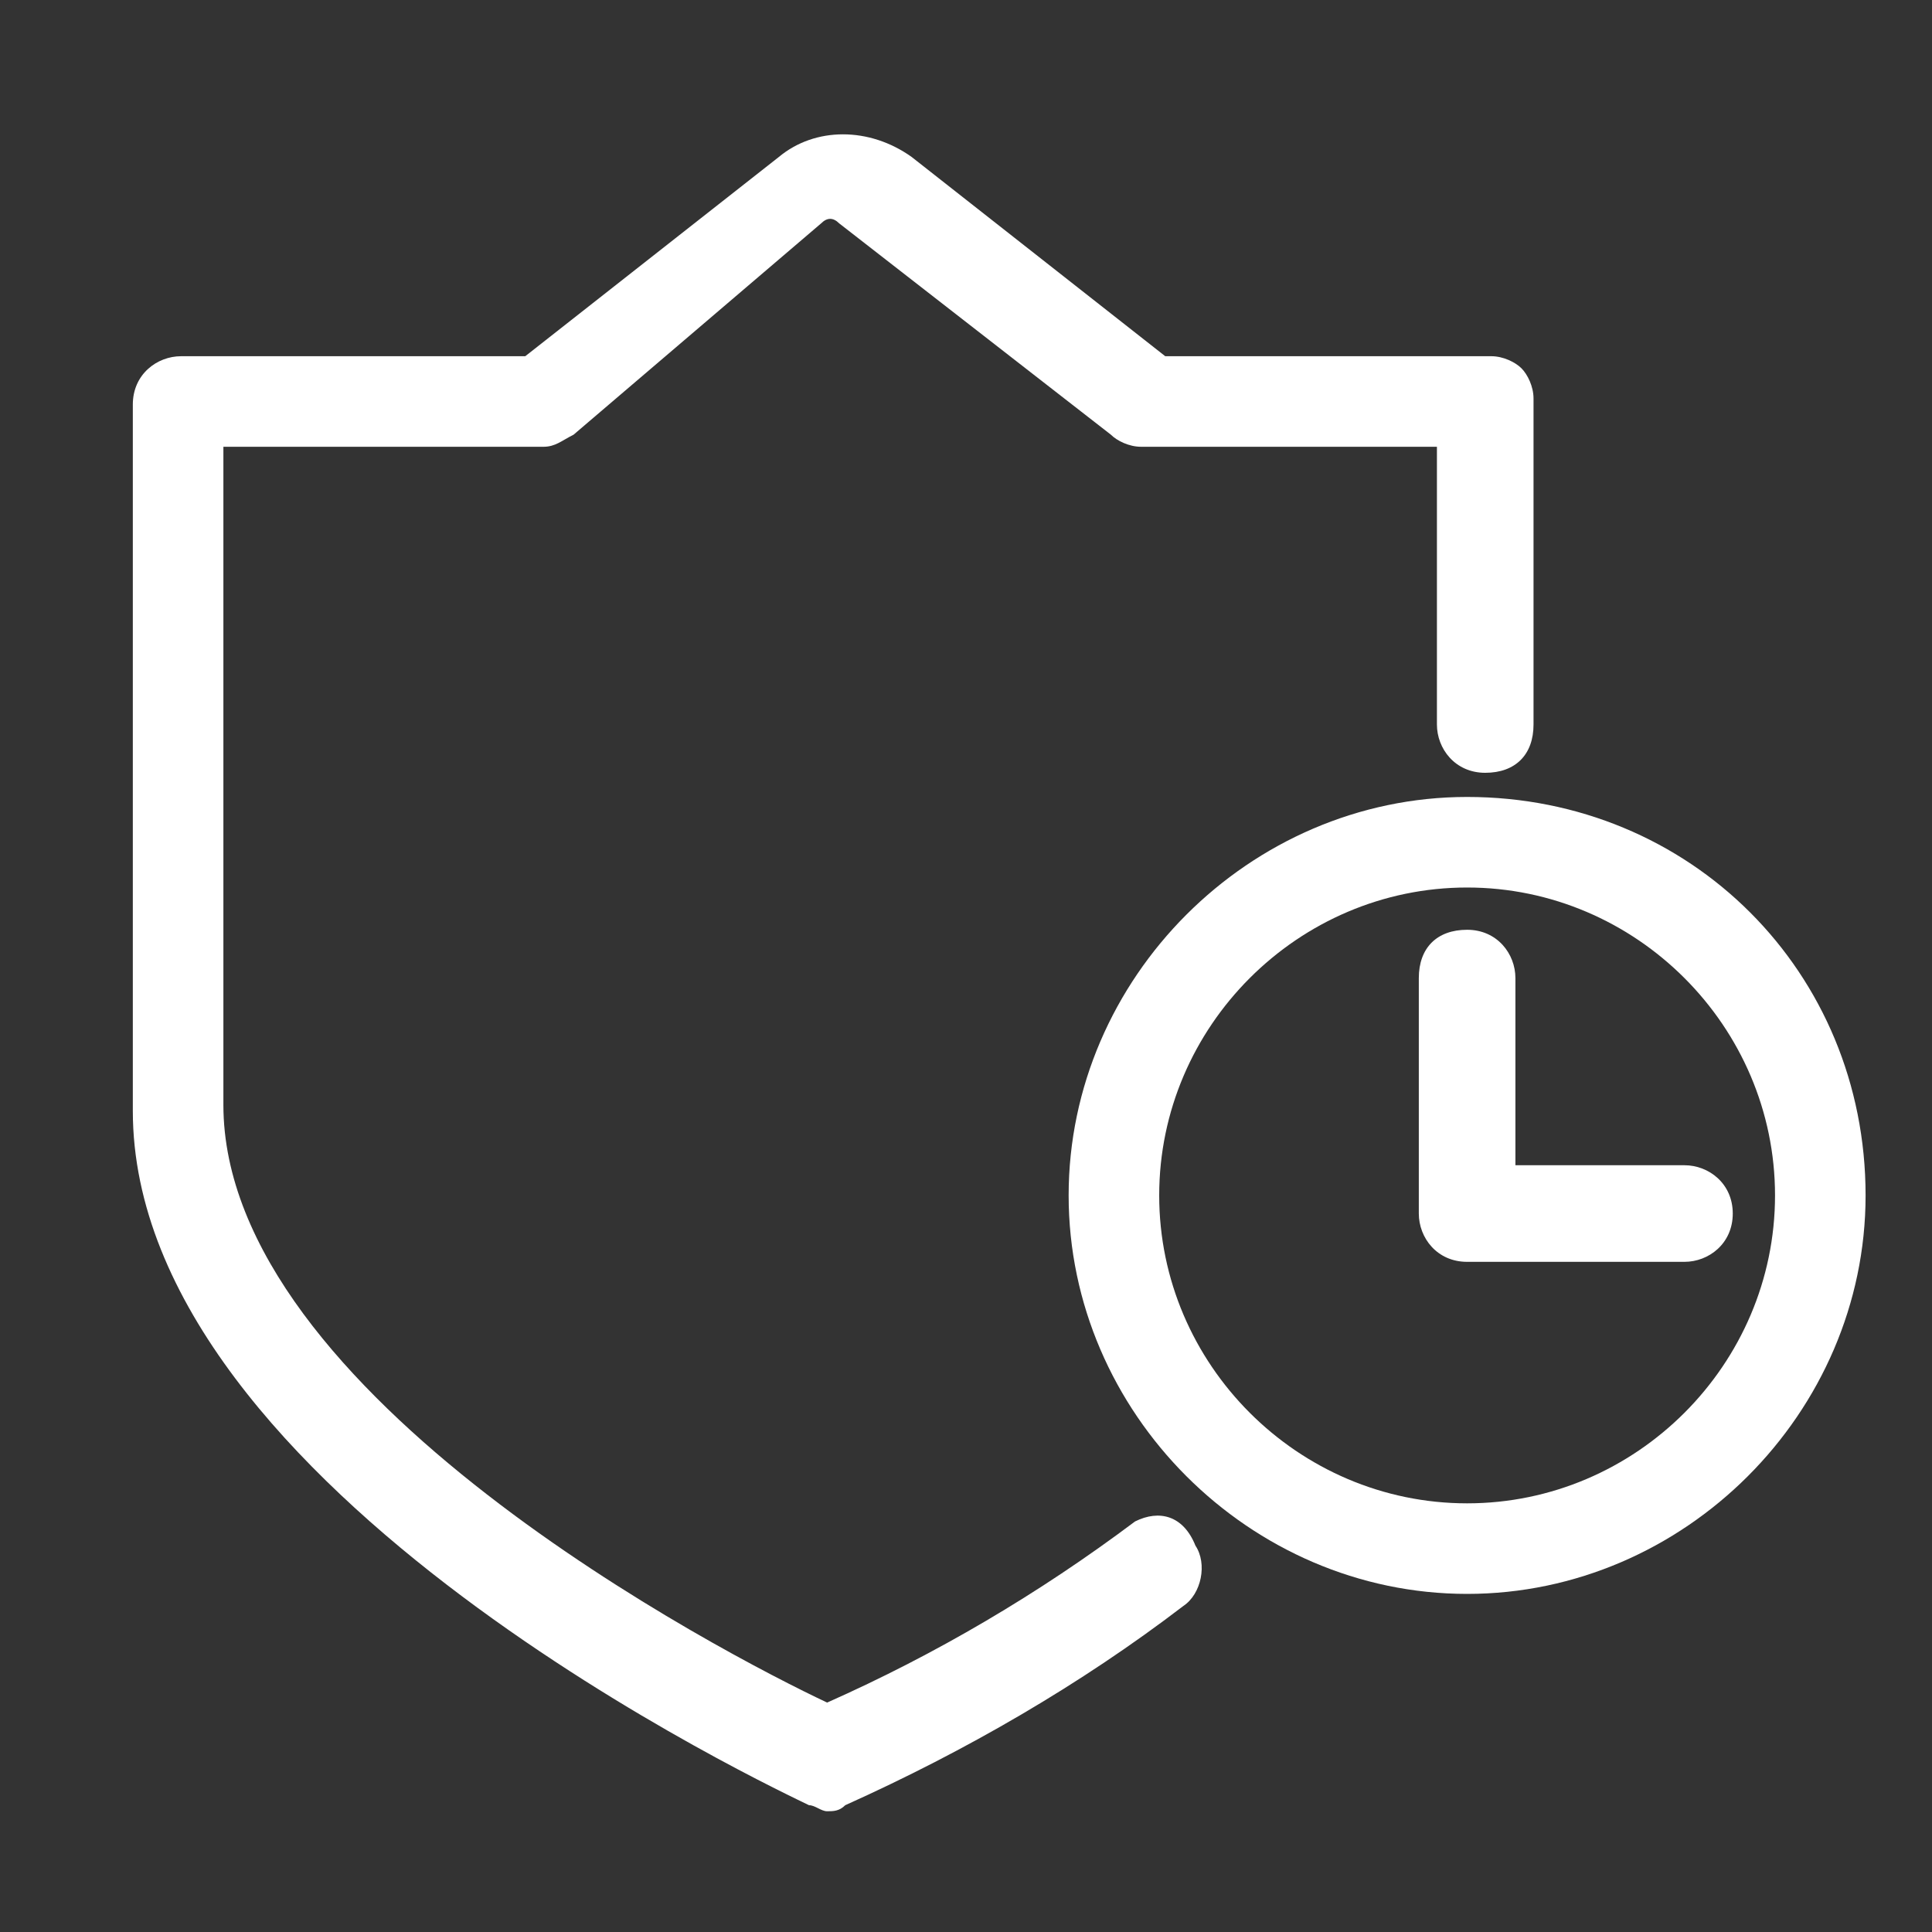
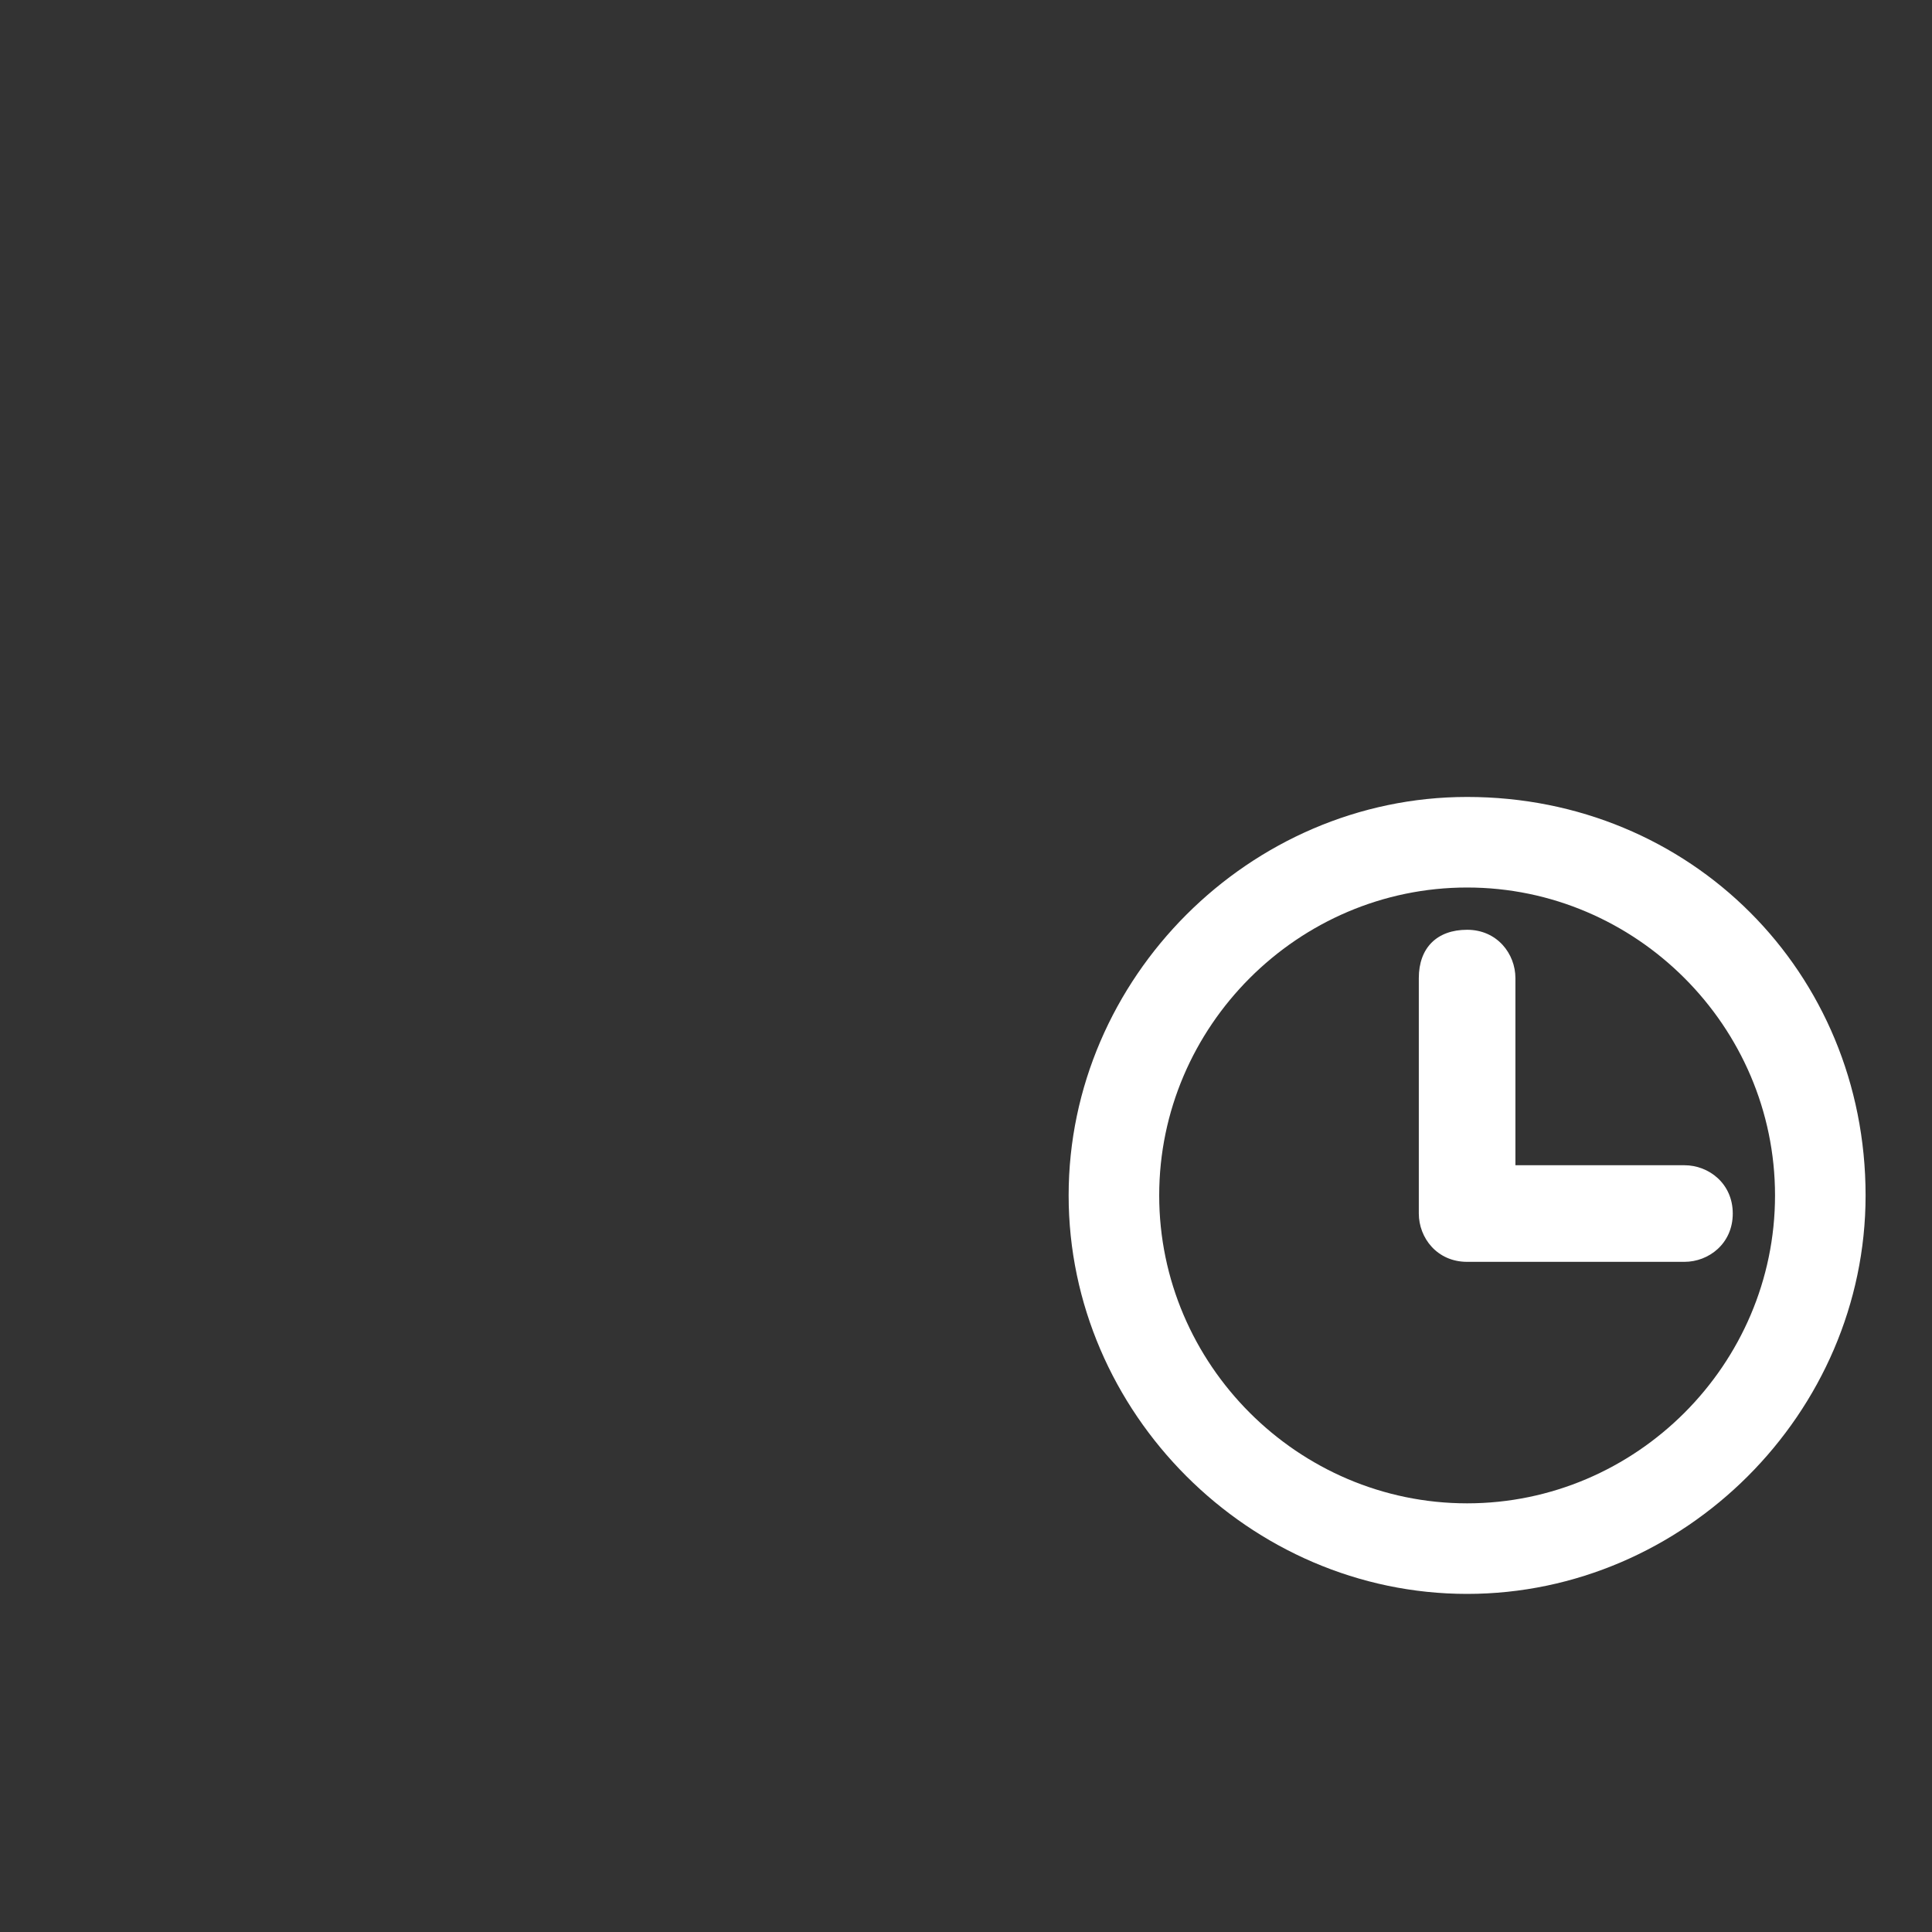
<svg xmlns="http://www.w3.org/2000/svg" t="1681373605332" class="icon" viewBox="0 0 1024 1024" version="1.1" p-id="7219" width="200" height="200">
  <rect x="0" y="0" width="1024" height="1024" fill="#333333" stroke="none" />
-   <path d="M601.6 806.4c-51.2 38.4-105.6 70.4-163.2 96-54.4-25.6-320-163.2-320-316.8V236.8H288c6.4 0 9.6-3.2 16-6.4l131.2-112c3.2-3.2 6.4-3.2 9.6 0l144 112c3.2 3.2 9.6 6.4 16 6.4h156.8V384c0 12.8 9.6 25.6 25.6 25.6s25.6-9.6 25.6-25.6V211.2c0-6.4-3.2-12.8-6.4-16-3.2-3.2-9.6-6.4-16-6.4h-172.8l-134.4-105.6c-22.4-16-51.2-16-70.4 0L278.4 188.8H96c-12.8 0-25.6 9.6-25.6 25.6v374.4c0 201.6 345.6 361.6 358.4 368 3.2 0 6.4 3.2 9.6 3.2 3.2 0 6.4 0 9.6-3.2 64-28.8 124.8-64 179.2-105.6 9.6-6.4 12.8-22.4 6.4-32-6.4-16-19.2-19.2-32-12.8z" fill="#ffffff" p-id="7220" />
  <path d="M777.6 422.4c-115.2 0-211.2 96-211.2 211.2 0 115.2 96 211.2 211.2 211.2 115.2 0 211.2-96 211.2-211.2 0-118.4-92.8-211.2-211.2-211.2z m0 374.4c-89.6 0-163.2-73.6-163.2-163.2s73.6-163.2 163.2-163.2 163.2 73.6 163.2 163.2-73.6 163.2-163.2 163.2z" fill="#ffffff" p-id="7221" />
  <path d="M892.8 617.6h-89.6v-99.2c0-12.8-9.6-25.6-25.6-25.6s-25.6 9.6-25.6 25.6v124.8c0 12.8 9.6 25.6 25.6 25.6h115.2c12.8 0 25.6-9.6 25.6-25.6s-12.8-25.6-25.6-25.6z" fill="#ffffff" p-id="7222" />
</svg>